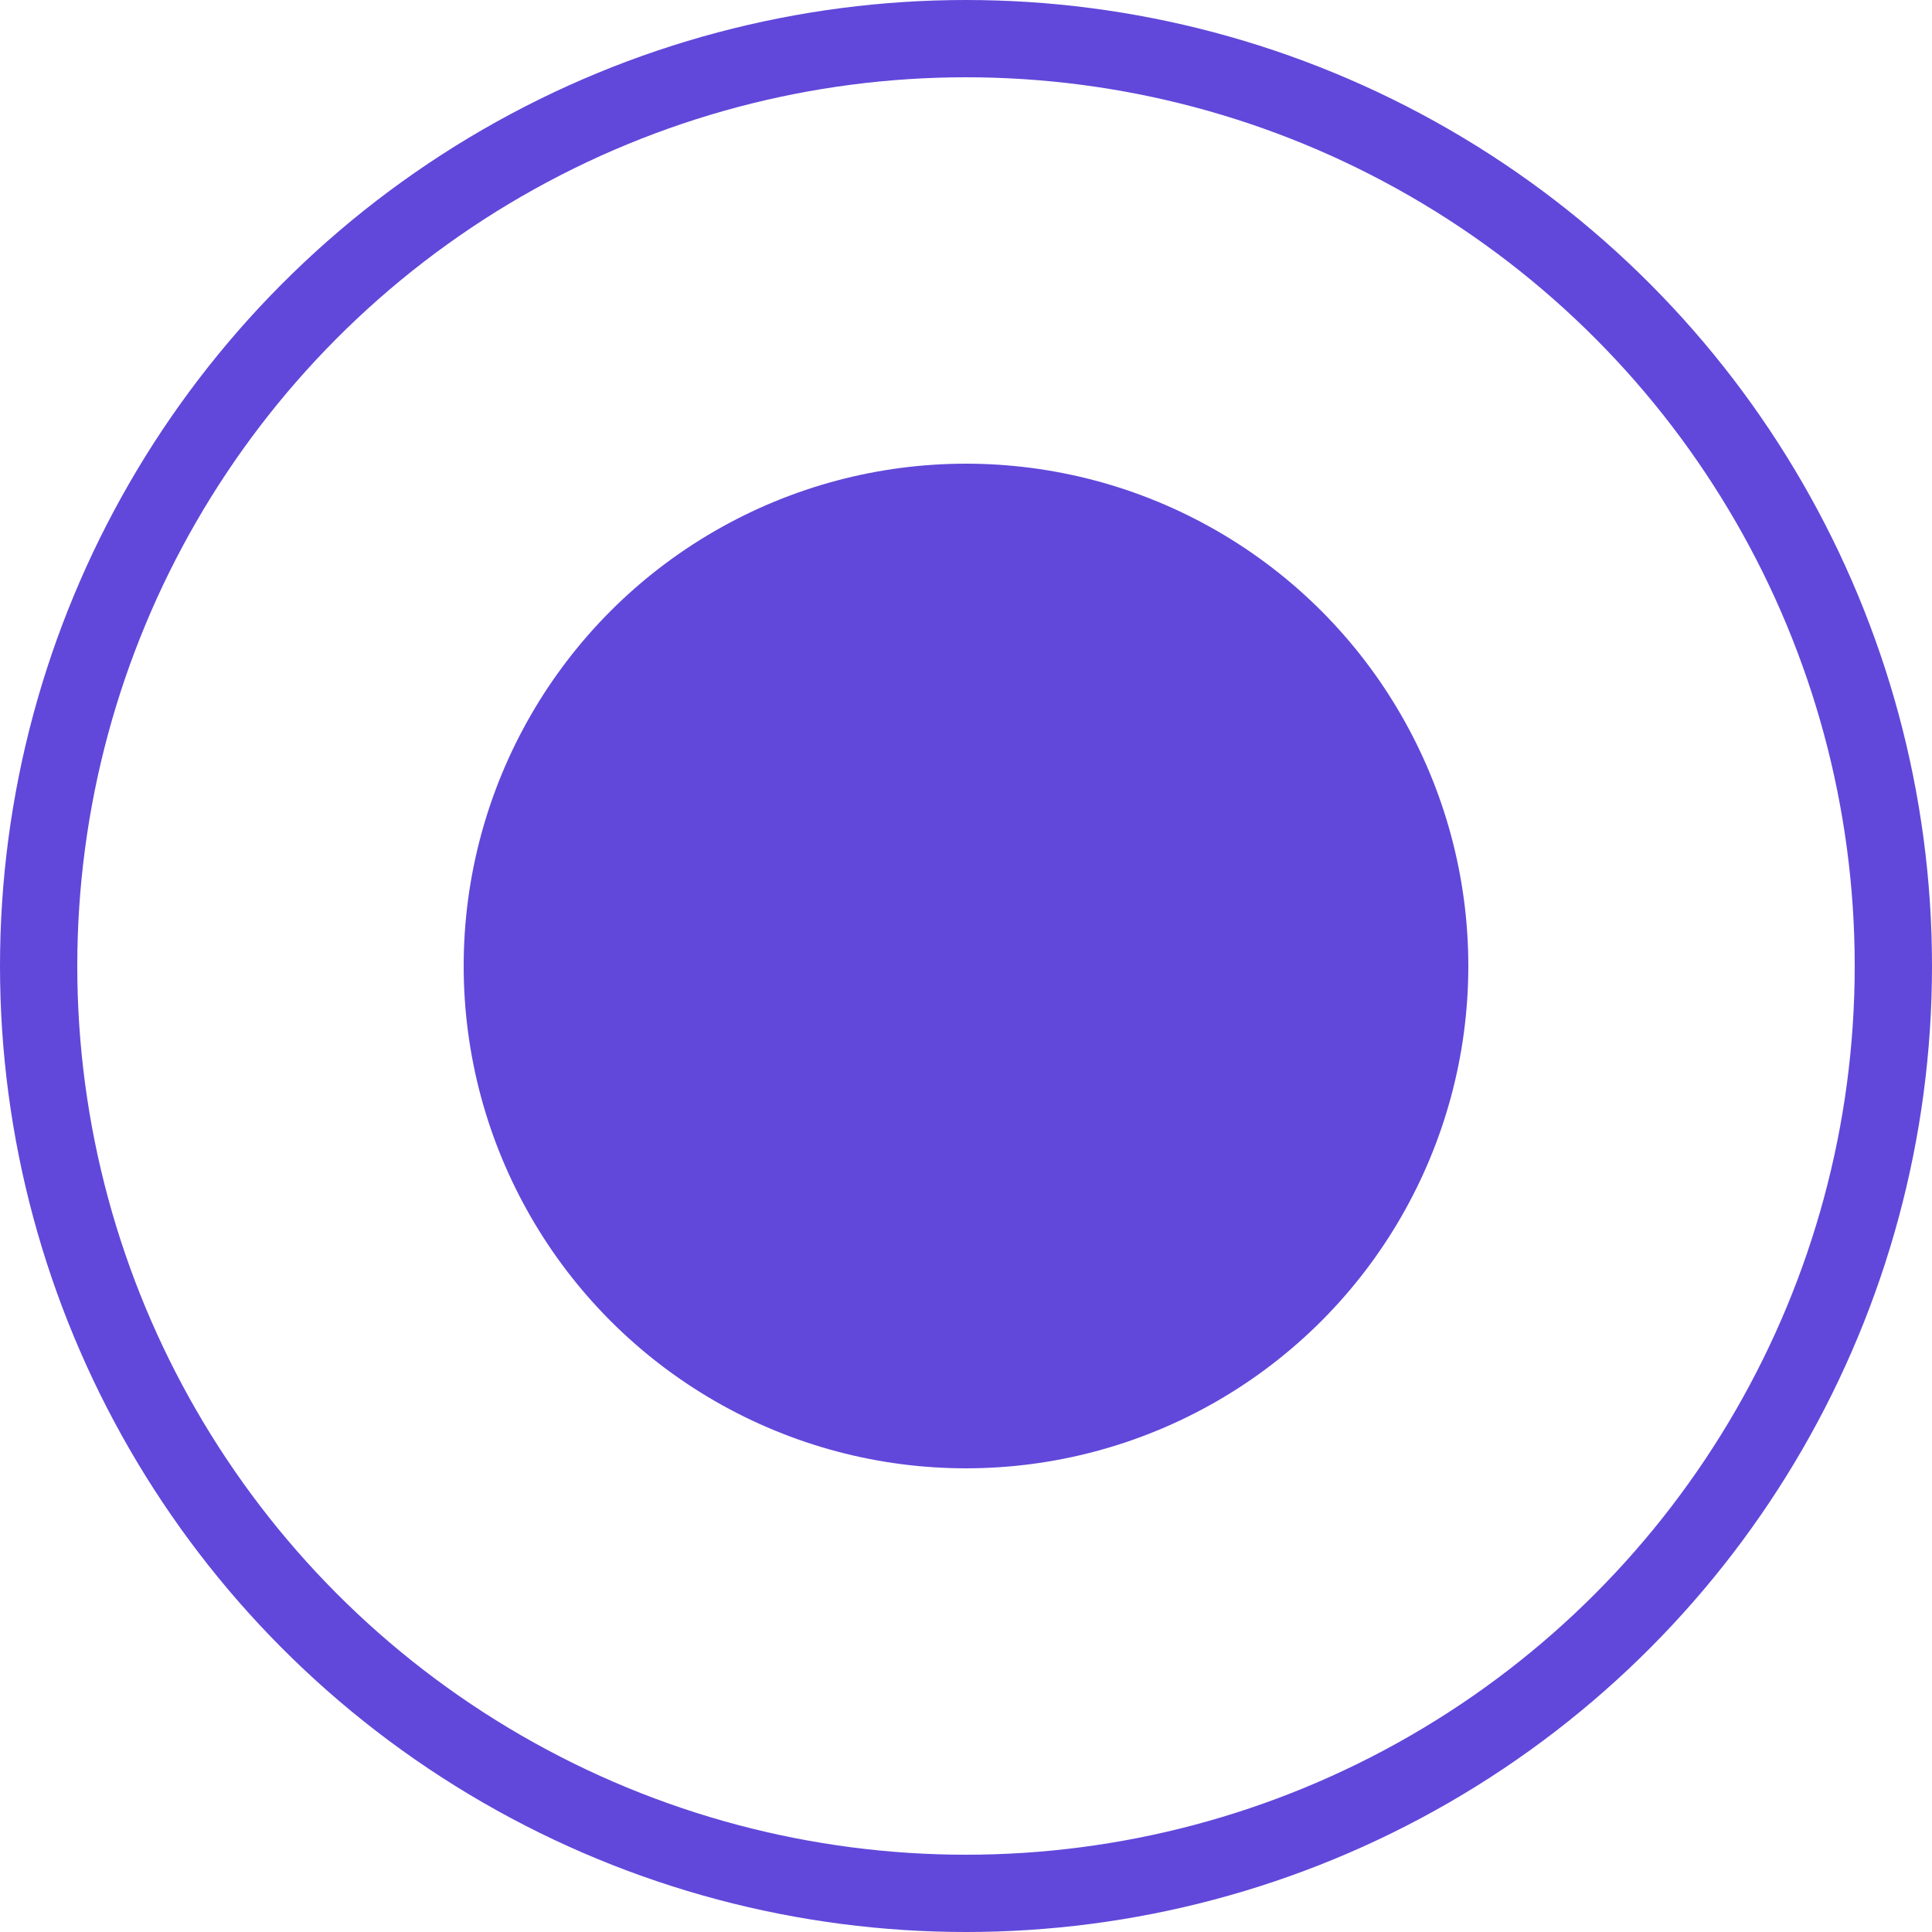
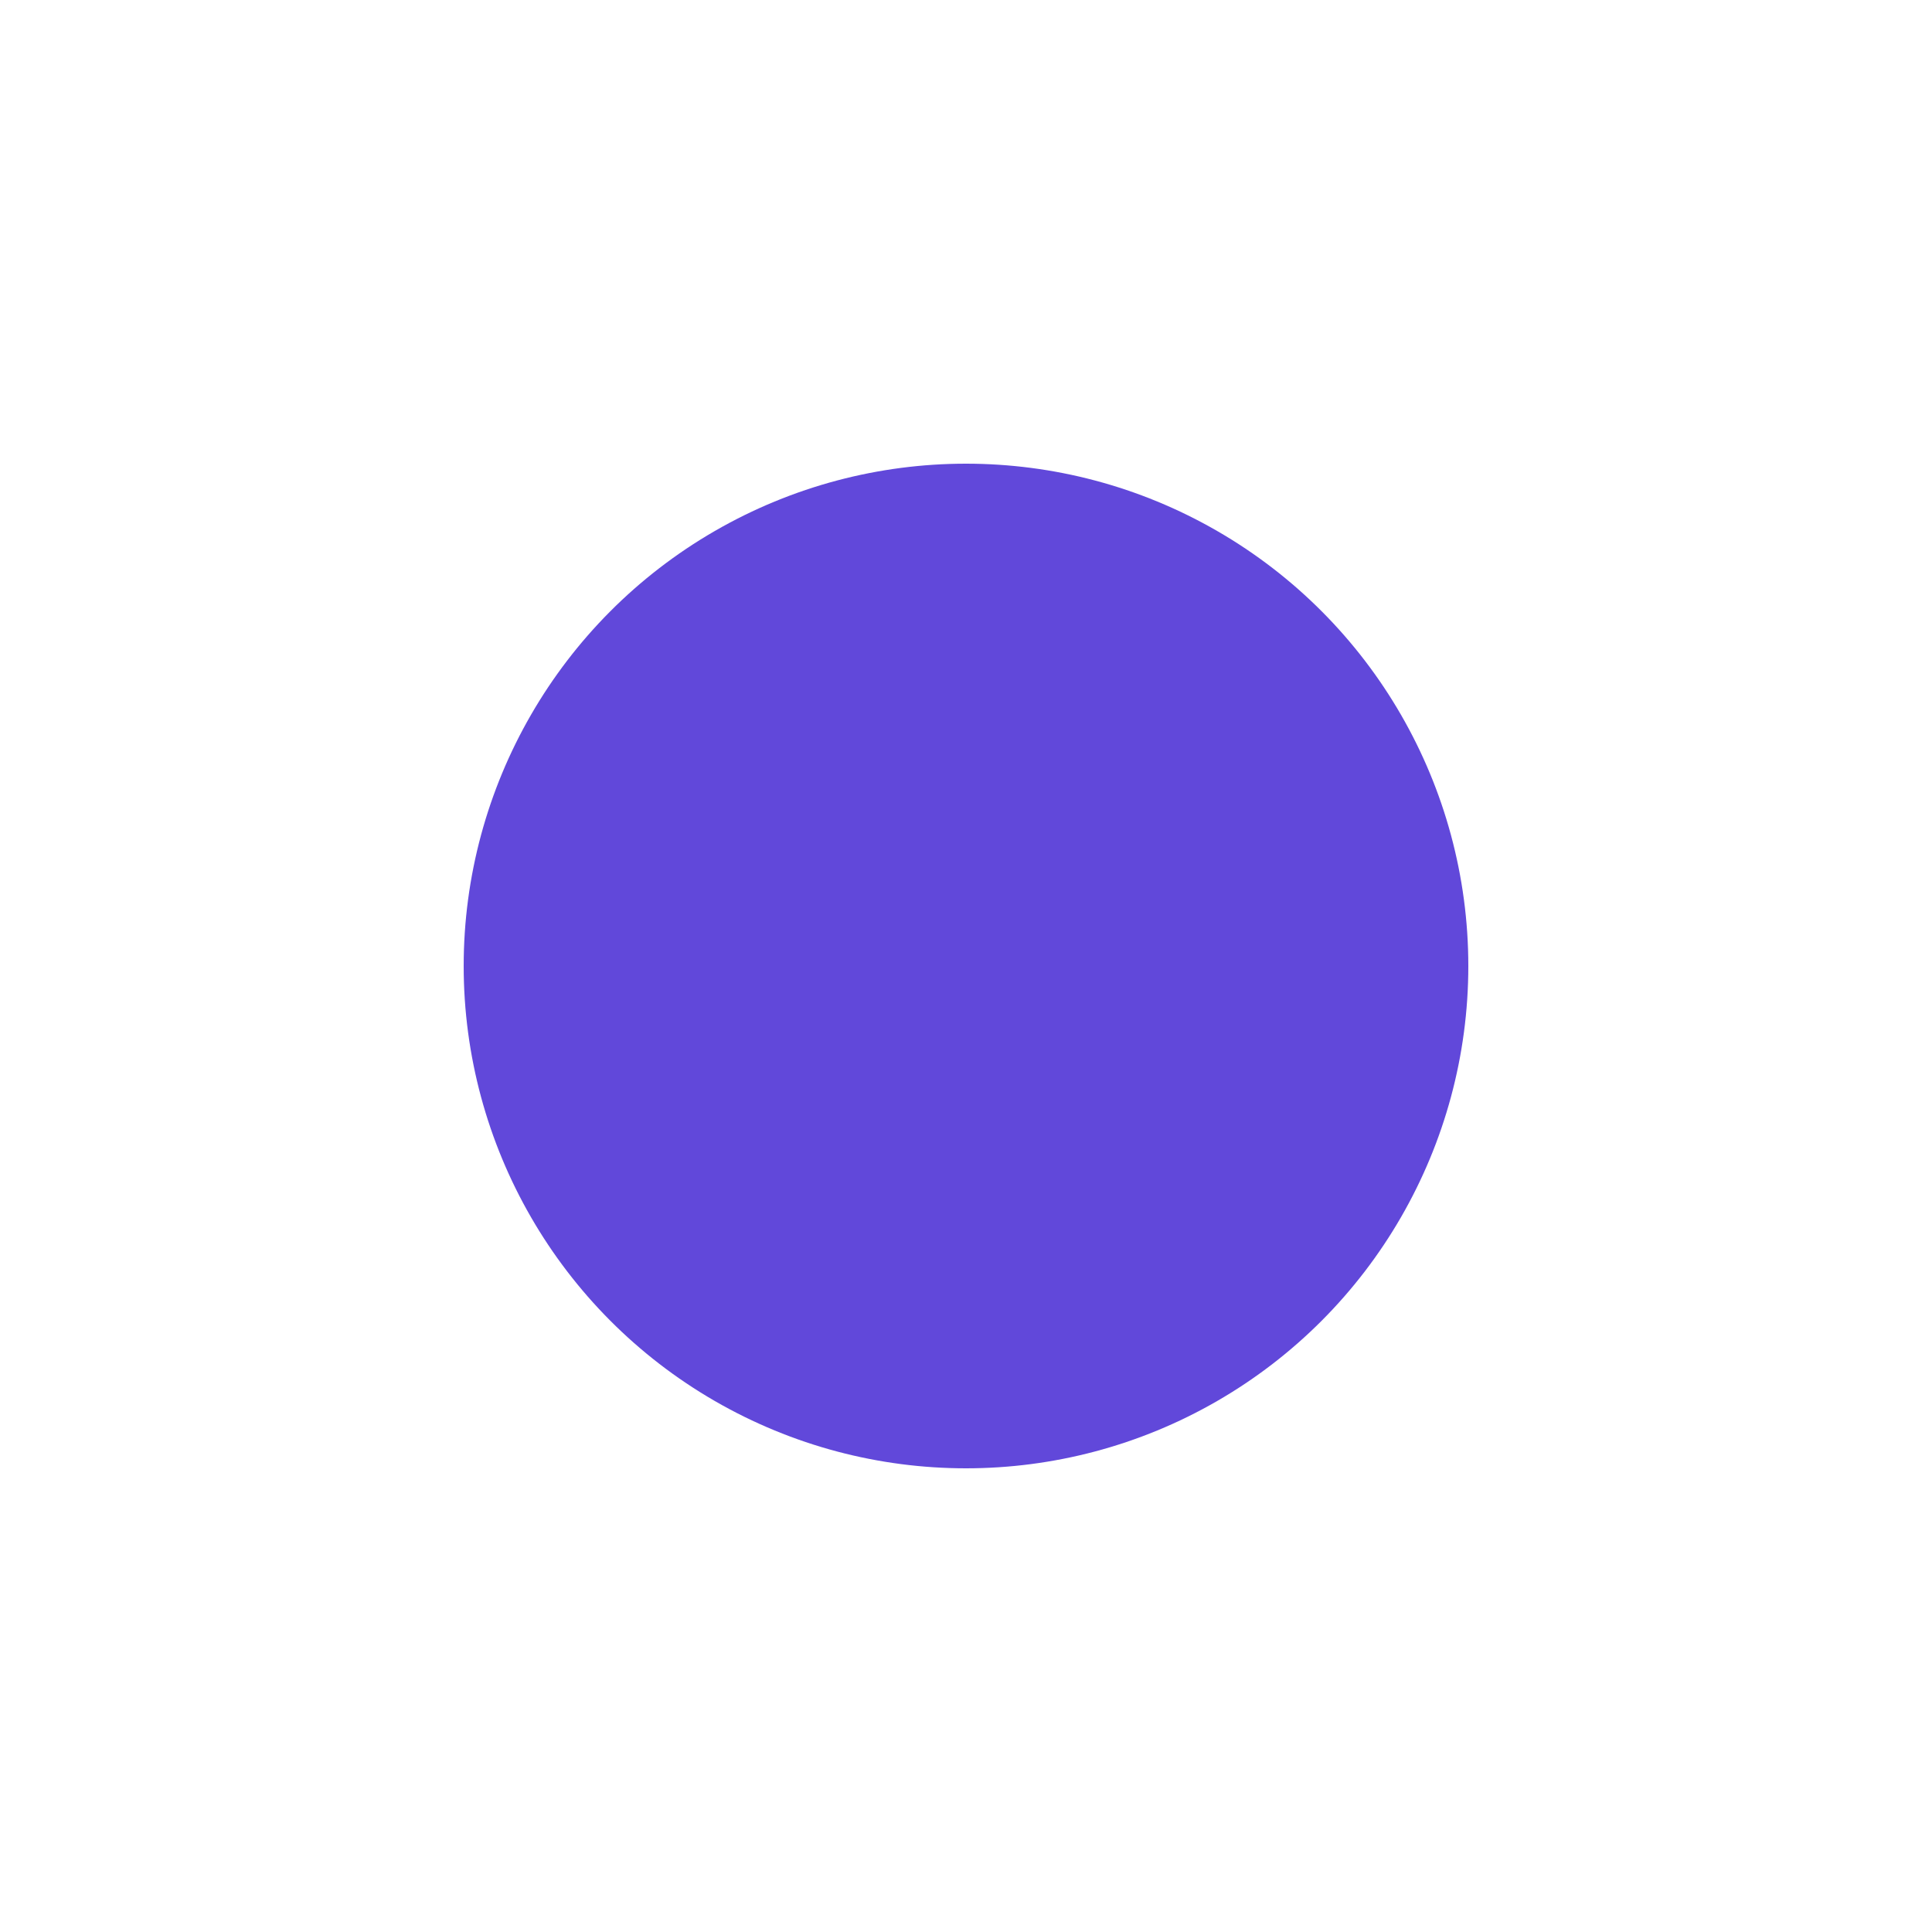
<svg xmlns="http://www.w3.org/2000/svg" width="25px" height="25px" viewBox="0 0 25 25" version="1.1">
  <title>untick radio_on</title>
  <desc>Created with Sketch.</desc>
  <defs />
  <g id="Page-1" stroke="none" stroke-width="1" fill="none" fill-rule="evenodd">
    <g id="Assets" transform="translate(-577, -296)">
      <g id="untick-radio_on" transform="translate(577, 296)">
-         <circle id="Oval-2" stroke="#6148DA" cx="12.5" cy="12.5" r="12" />
        <circle id="Oval-2" fill="#6148DA" cx="12.5" cy="12.5" r="6.5" />
      </g>
    </g>
  </g>
</svg>